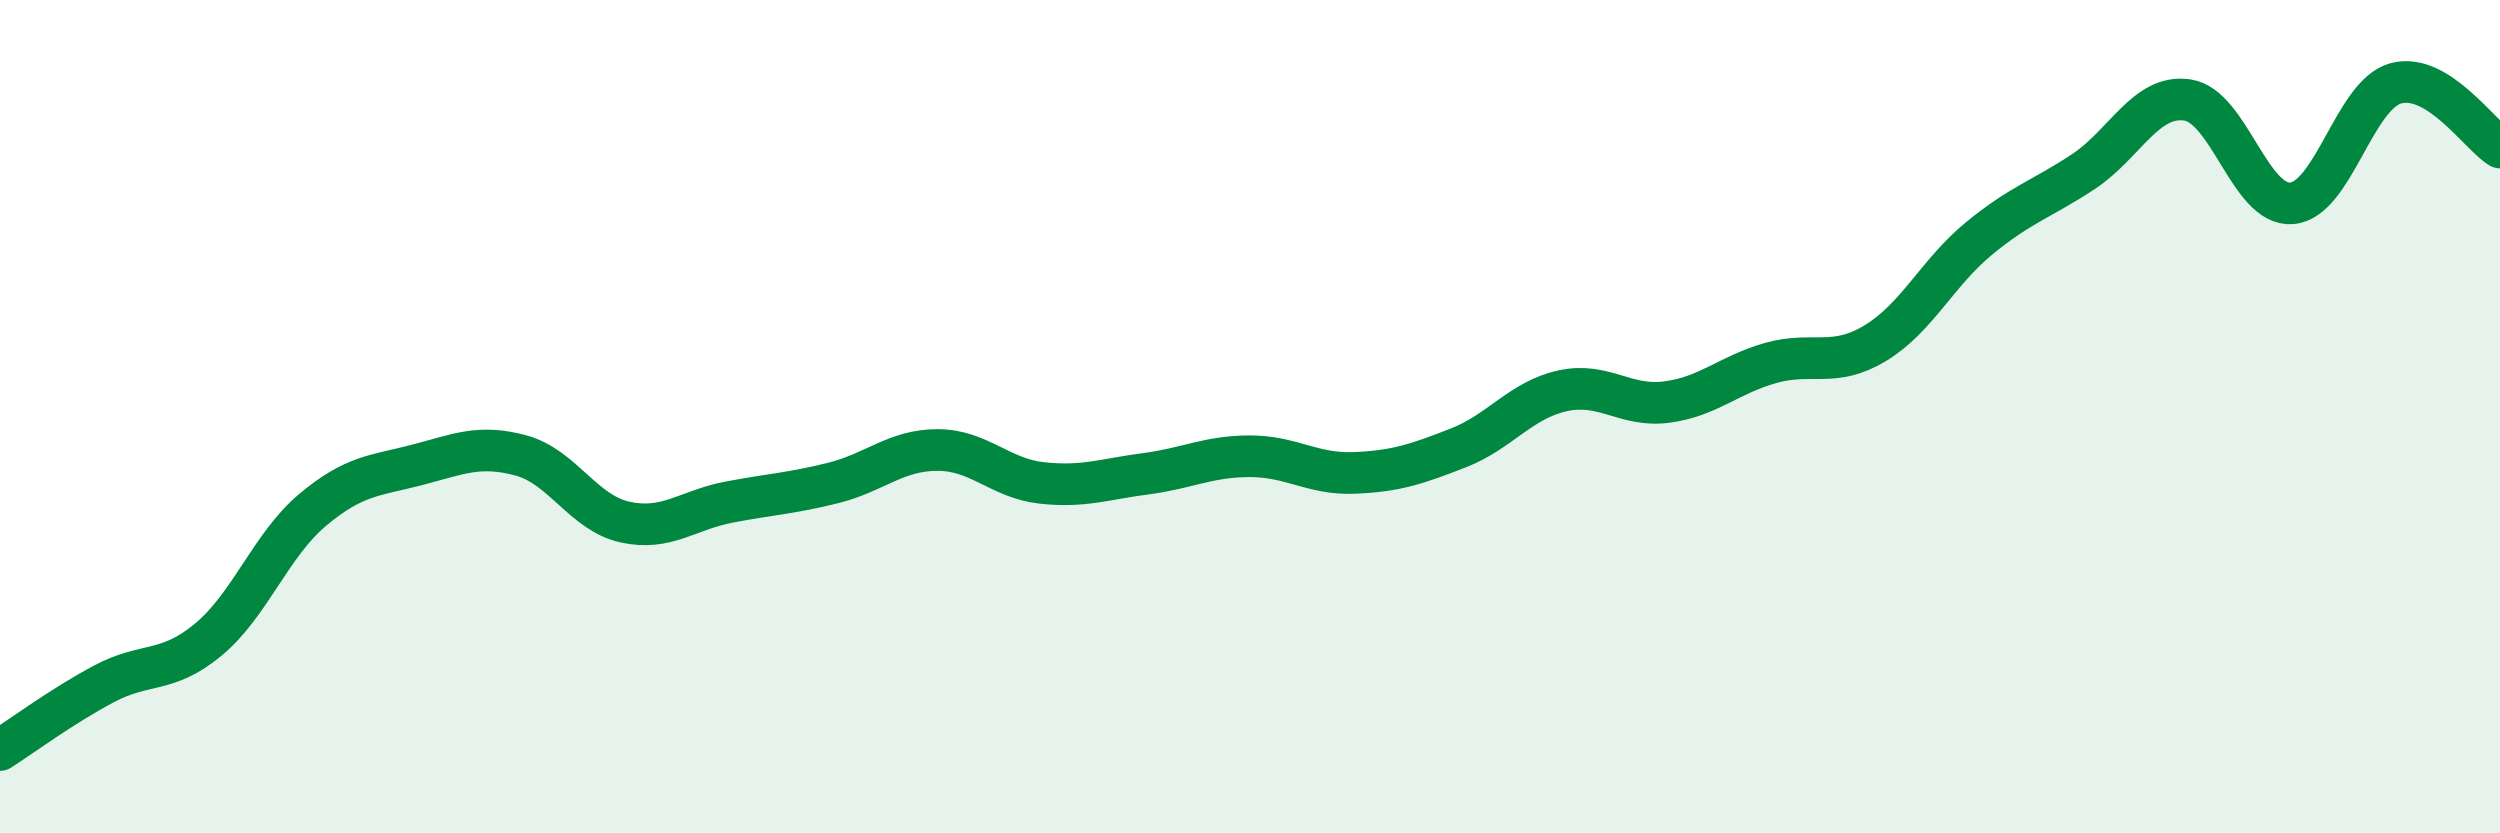
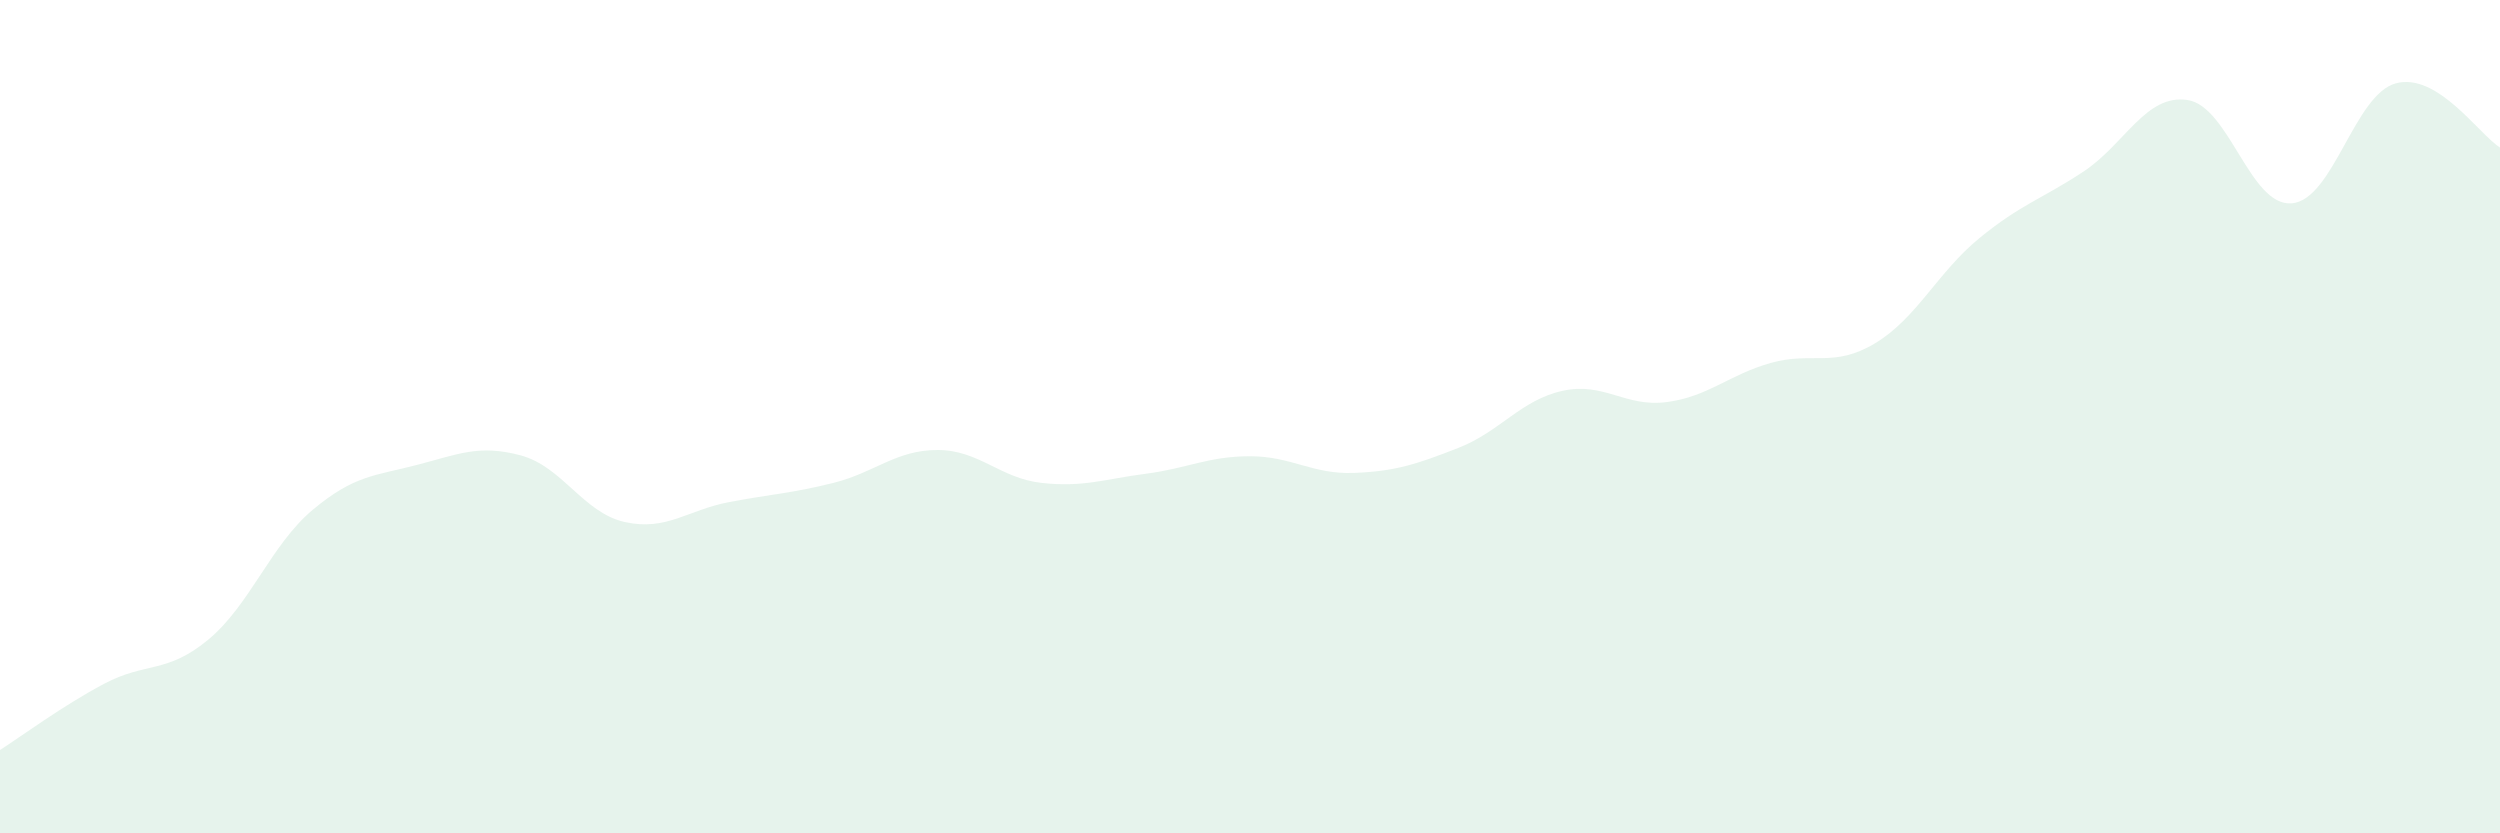
<svg xmlns="http://www.w3.org/2000/svg" width="60" height="20" viewBox="0 0 60 20">
  <path d="M 0,18 C 0.5,17.68 1.5,16.94 2.5,16.41 C 3.5,15.88 4,16.18 5,15.35 C 6,14.52 6.5,13.08 7.5,12.24 C 8.5,11.4 9,11.42 10,11.16 C 11,10.9 11.5,10.66 12.5,10.93 C 13.5,11.2 14,12.31 15,12.53 C 16,12.75 16.5,12.24 17.5,12.05 C 18.5,11.86 19,11.84 20,11.59 C 21,11.34 21.5,10.8 22.5,10.8 C 23.5,10.8 24,11.48 25,11.59 C 26,11.7 26.5,11.5 27.5,11.37 C 28.5,11.24 29,10.95 30,10.95 C 31,10.95 31.5,11.39 32.5,11.35 C 33.5,11.31 34,11.14 35,10.75 C 36,10.36 36.5,9.6 37.5,9.38 C 38.5,9.16 39,9.78 40,9.65 C 41,9.52 41.5,8.99 42.5,8.71 C 43.5,8.43 44,8.84 45,8.24 C 46,7.64 46.5,6.54 47.5,5.72 C 48.5,4.9 49,4.78 50,4.12 C 51,3.46 51.5,2.25 52.5,2.4 C 53.5,2.55 54,4.96 55,4.88 C 56,4.8 56.5,2.27 57.5,2 C 58.5,1.73 59.5,3.23 60,3.54L60 20L0 20Z" fill="#008740" opacity="0.1" stroke-linecap="round" stroke-linejoin="round" />
-   <path d="M 0,18 C 0.5,17.68 1.5,16.94 2.5,16.41 C 3.5,15.88 4,16.18 5,15.35 C 6,14.52 6.5,13.08 7.5,12.24 C 8.5,11.4 9,11.42 10,11.16 C 11,10.9 11.5,10.66 12.5,10.93 C 13.5,11.2 14,12.31 15,12.53 C 16,12.75 16.5,12.24 17.5,12.05 C 18.5,11.86 19,11.84 20,11.59 C 21,11.34 21.5,10.8 22.5,10.8 C 23.5,10.8 24,11.48 25,11.59 C 26,11.7 26.5,11.5 27.5,11.37 C 28.5,11.24 29,10.95 30,10.95 C 31,10.95 31.5,11.39 32.5,11.35 C 33.5,11.31 34,11.14 35,10.75 C 36,10.36 36.5,9.6 37.5,9.38 C 38.5,9.16 39,9.78 40,9.65 C 41,9.52 41.5,8.99 42.5,8.71 C 43.5,8.43 44,8.84 45,8.24 C 46,7.64 46.5,6.54 47.5,5.72 C 48.5,4.9 49,4.78 50,4.12 C 51,3.46 51.5,2.25 52.5,2.4 C 53.5,2.55 54,4.96 55,4.88 C 56,4.8 56.5,2.27 57.5,2 C 58.5,1.73 59.5,3.23 60,3.54" stroke="#008740" stroke-width="1" fill="none" stroke-linecap="round" stroke-linejoin="round" />
</svg>